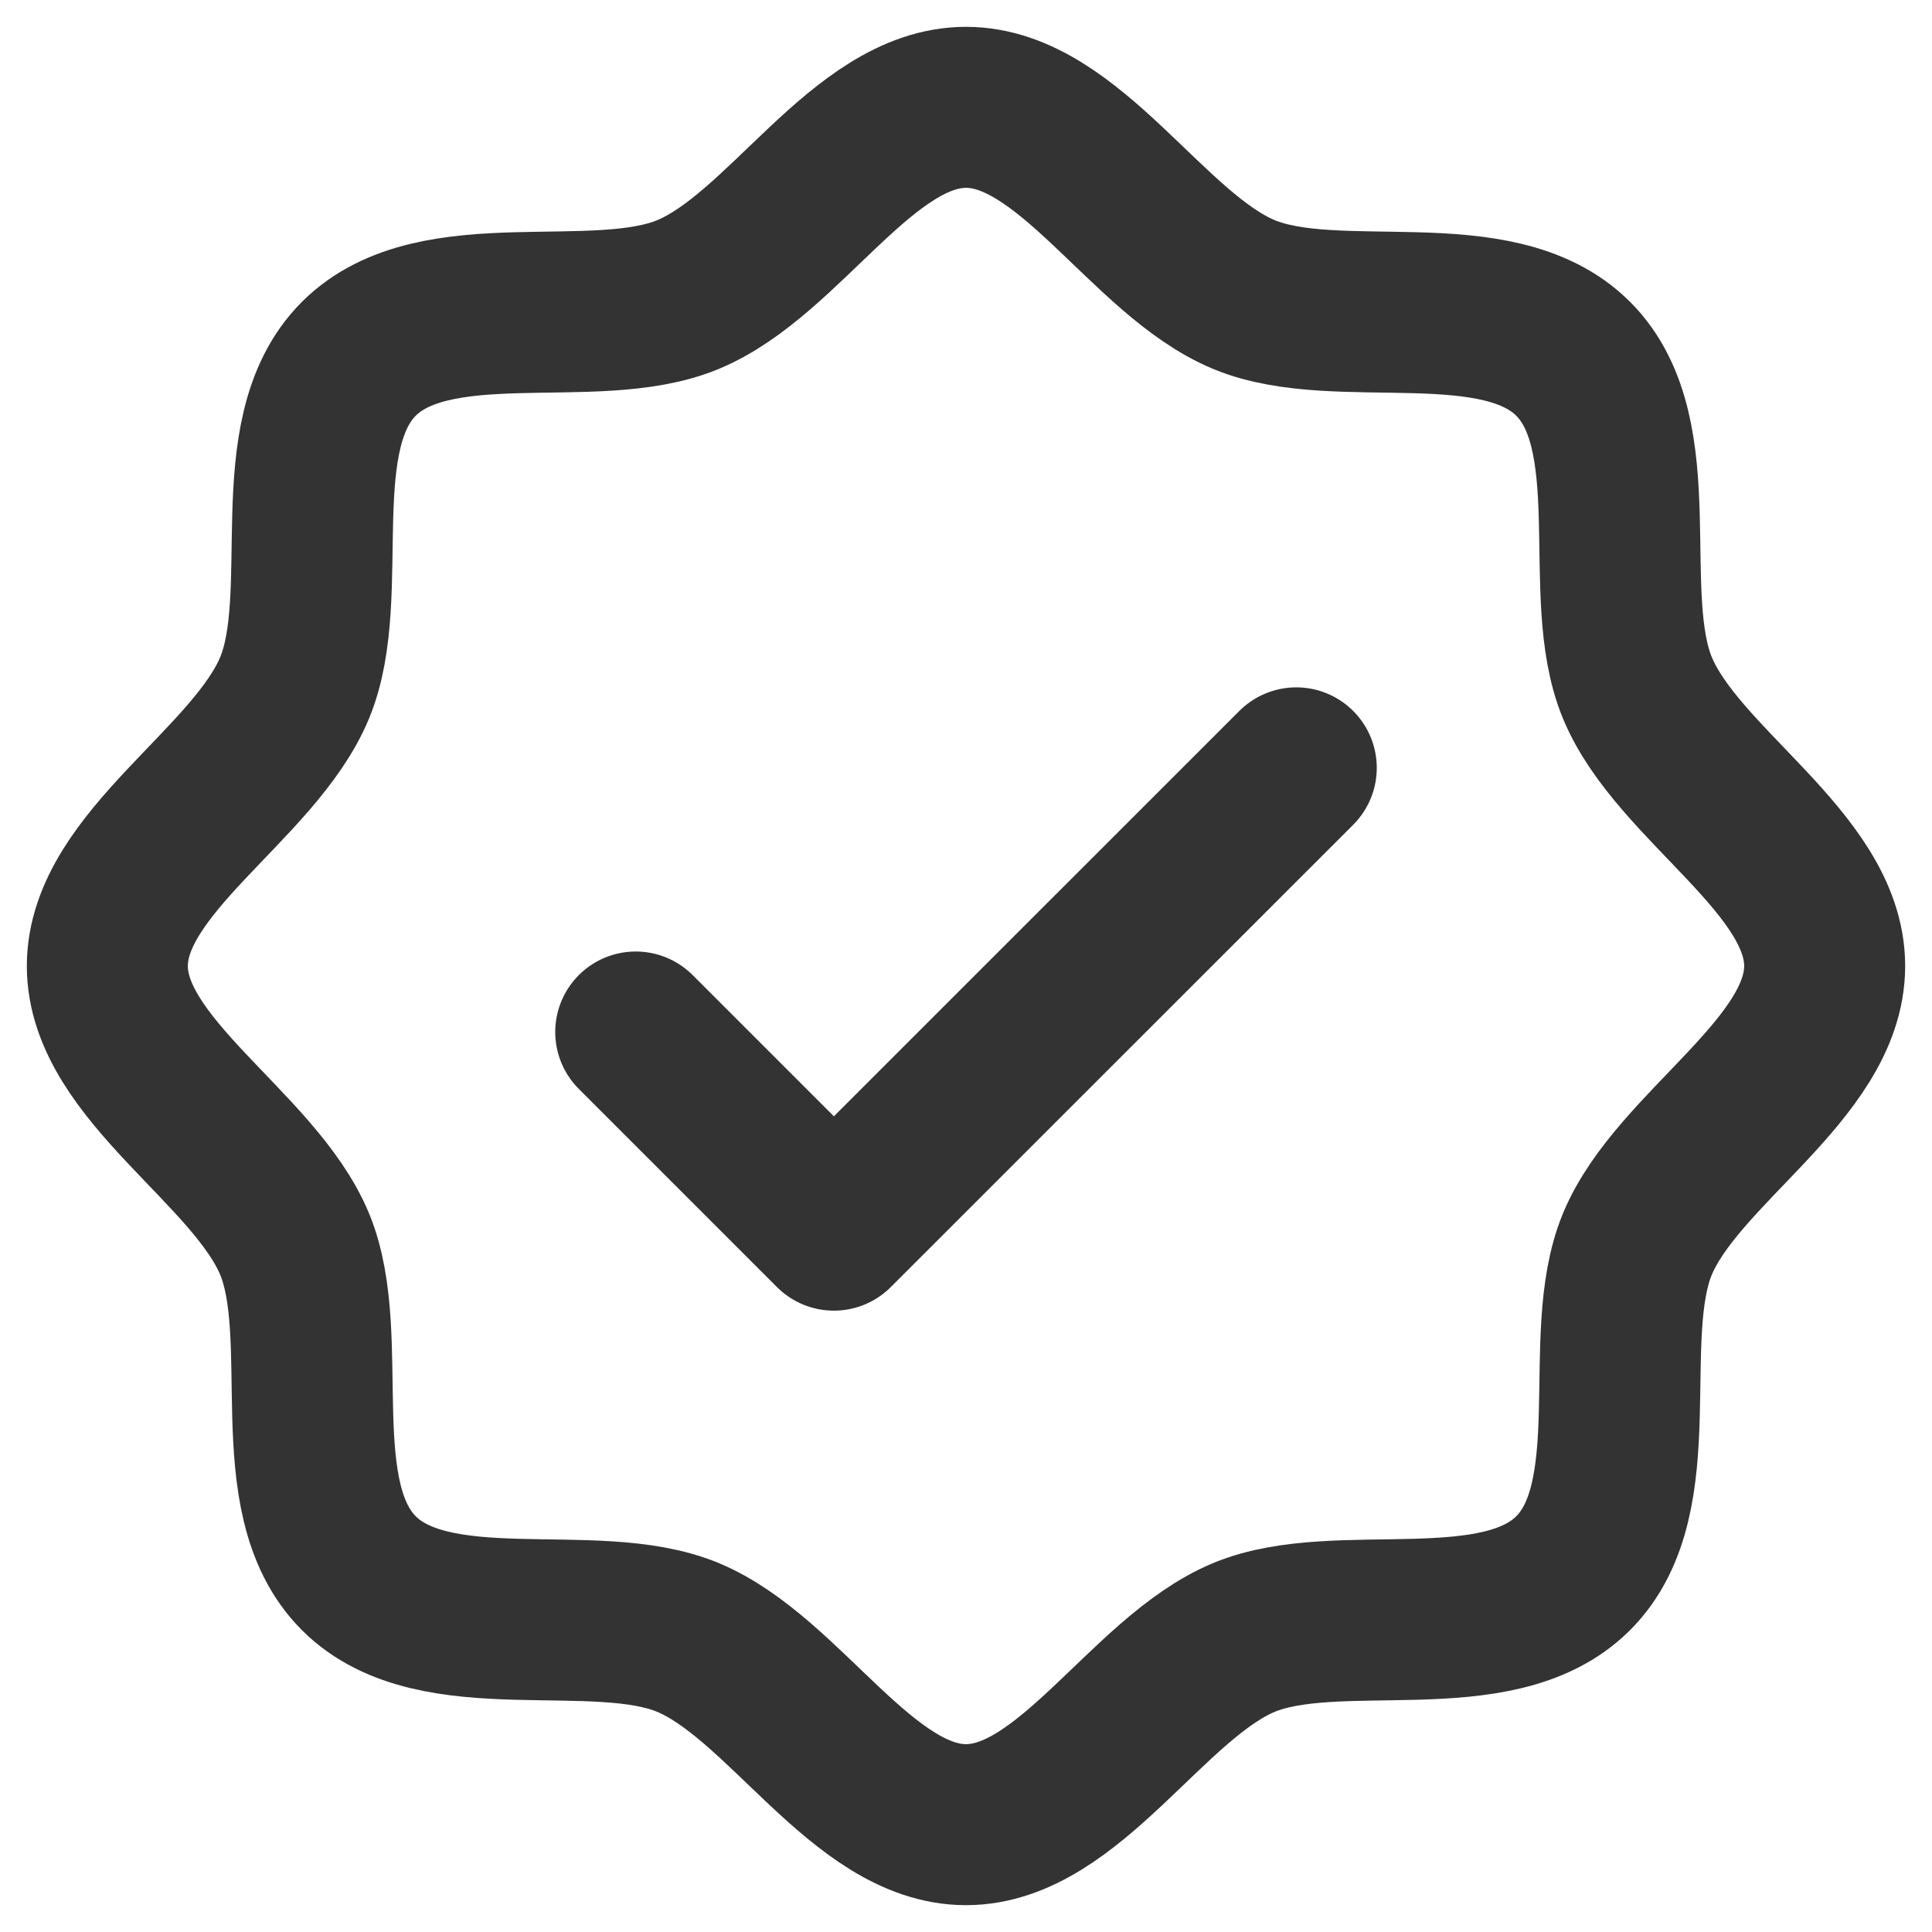
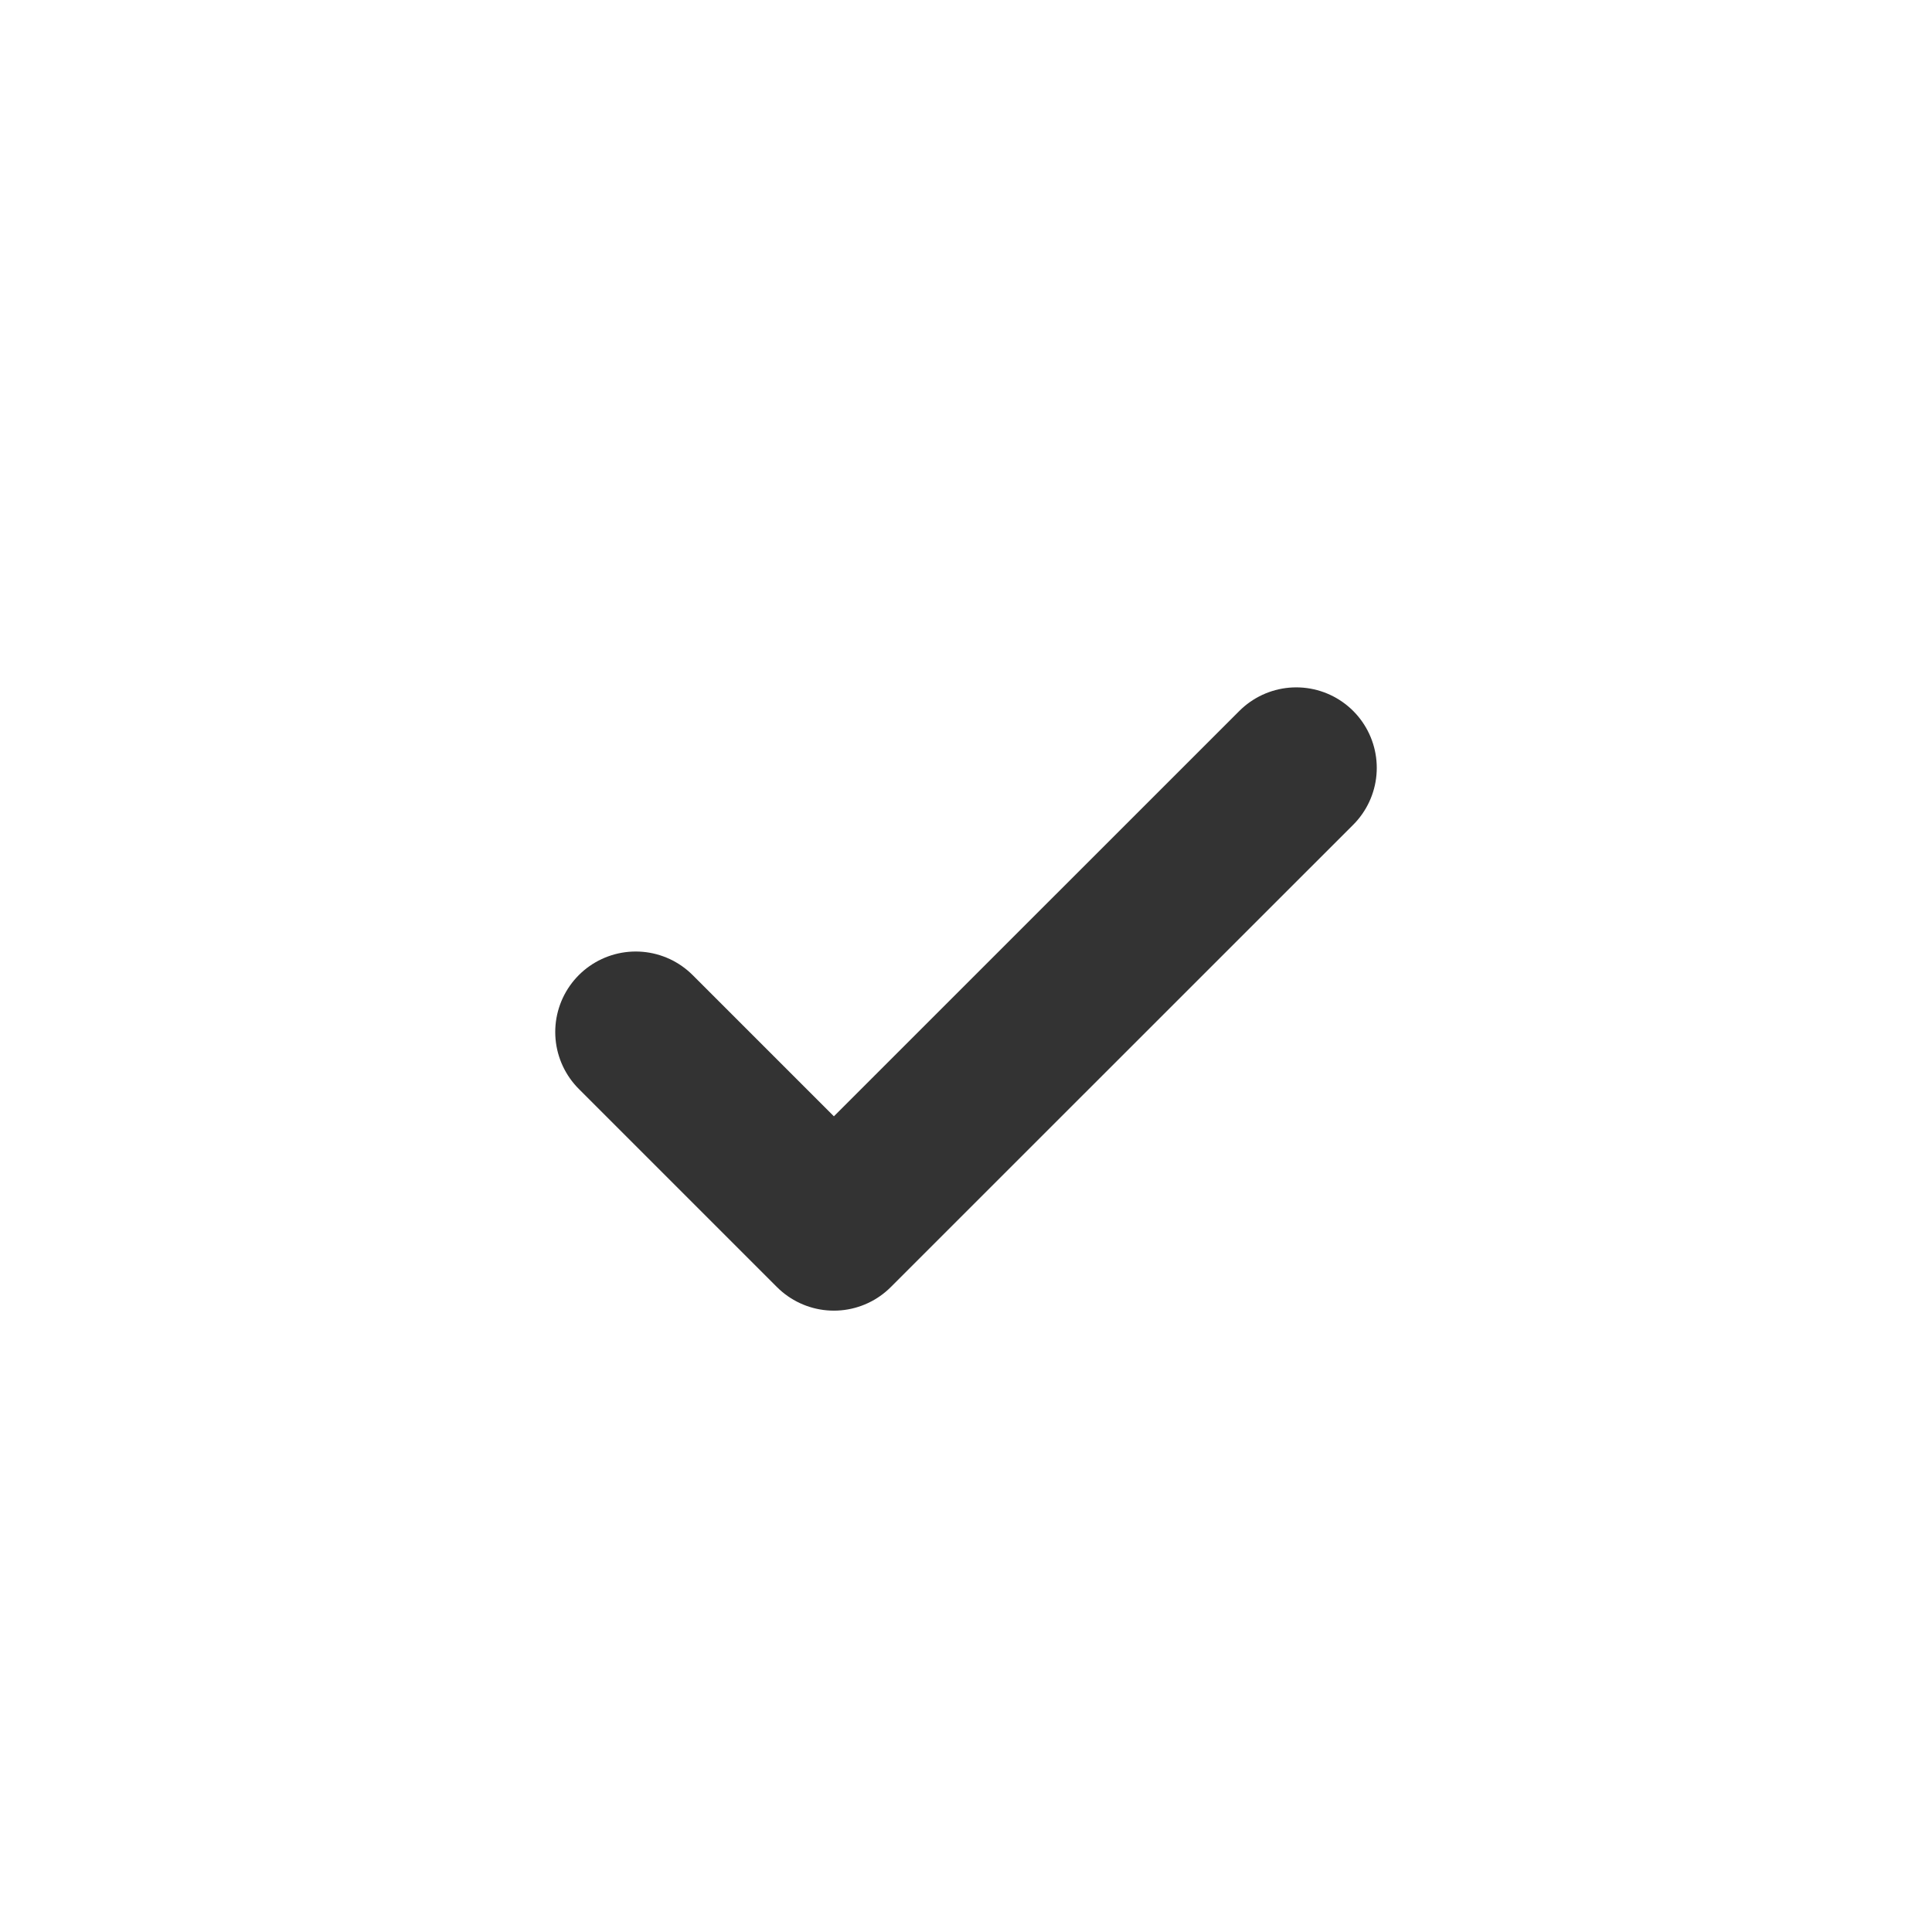
<svg xmlns="http://www.w3.org/2000/svg" width="18" height="18" viewBox="0 0 18 18" fill="none">
-   <path d="M3.343 14.657C2.635 13.949 3.105 12.462 2.745 11.591C2.371 10.692 1 9.962 1 9C1 8.038 2.371 7.308 2.745 6.408C3.105 5.538 2.635 4.051 3.343 3.343C4.051 2.635 5.538 3.105 6.408 2.745C7.312 2.371 8.038 1 9 1C9.962 1 10.692 2.371 11.591 2.745C12.462 3.105 13.949 2.635 14.657 3.343C15.365 4.051 14.895 5.538 15.255 6.408C15.629 7.312 17 8.038 17 9C17 9.962 15.629 10.692 15.255 11.591C14.895 12.462 15.365 13.949 14.657 14.657C13.949 15.365 12.462 14.895 11.591 15.255C10.692 15.629 9.962 17 9 17C8.038 17 7.308 15.629 6.408 15.255C5.538 14.895 4.051 15.365 3.343 14.657Z" stroke="black" stroke-opacity="0.8" stroke-width="1.5" stroke-linecap="round" stroke-linejoin="round" />
  <path d="M5.923 9.615L7.769 11.461L12.077 7.154" stroke="black" stroke-opacity="0.8" stroke-width="1.5" stroke-linecap="round" stroke-linejoin="round" />
</svg>